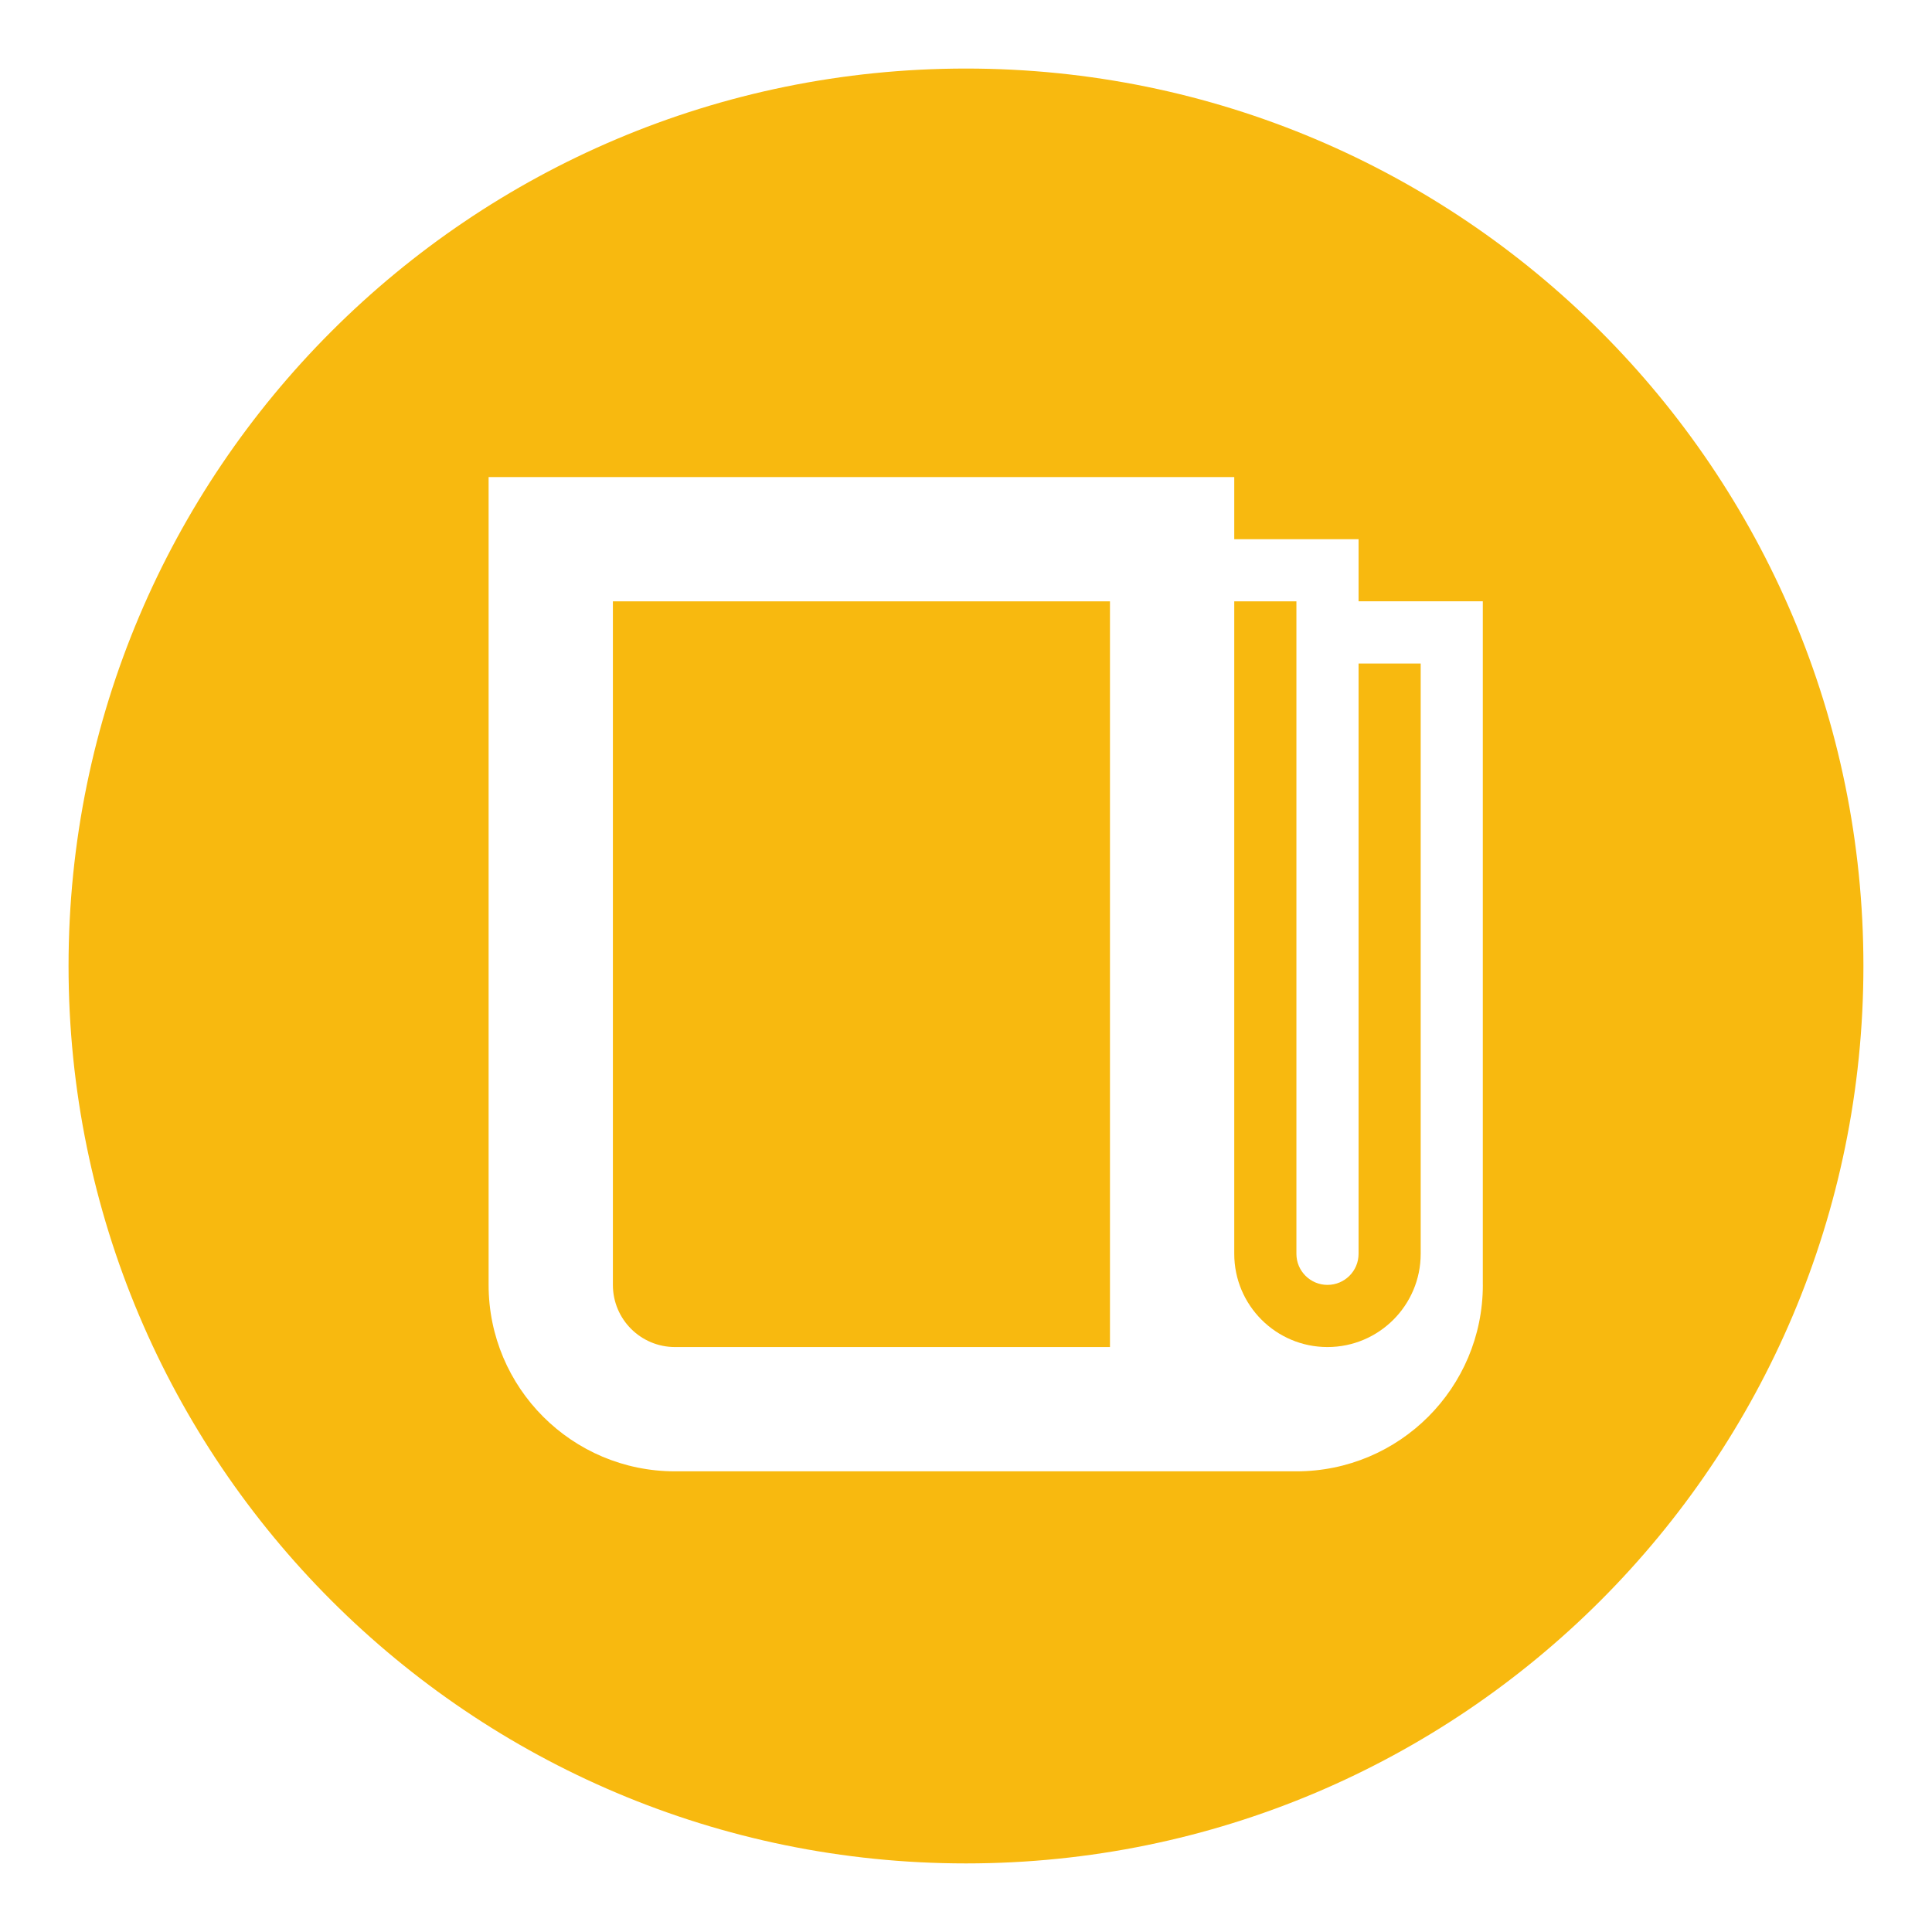
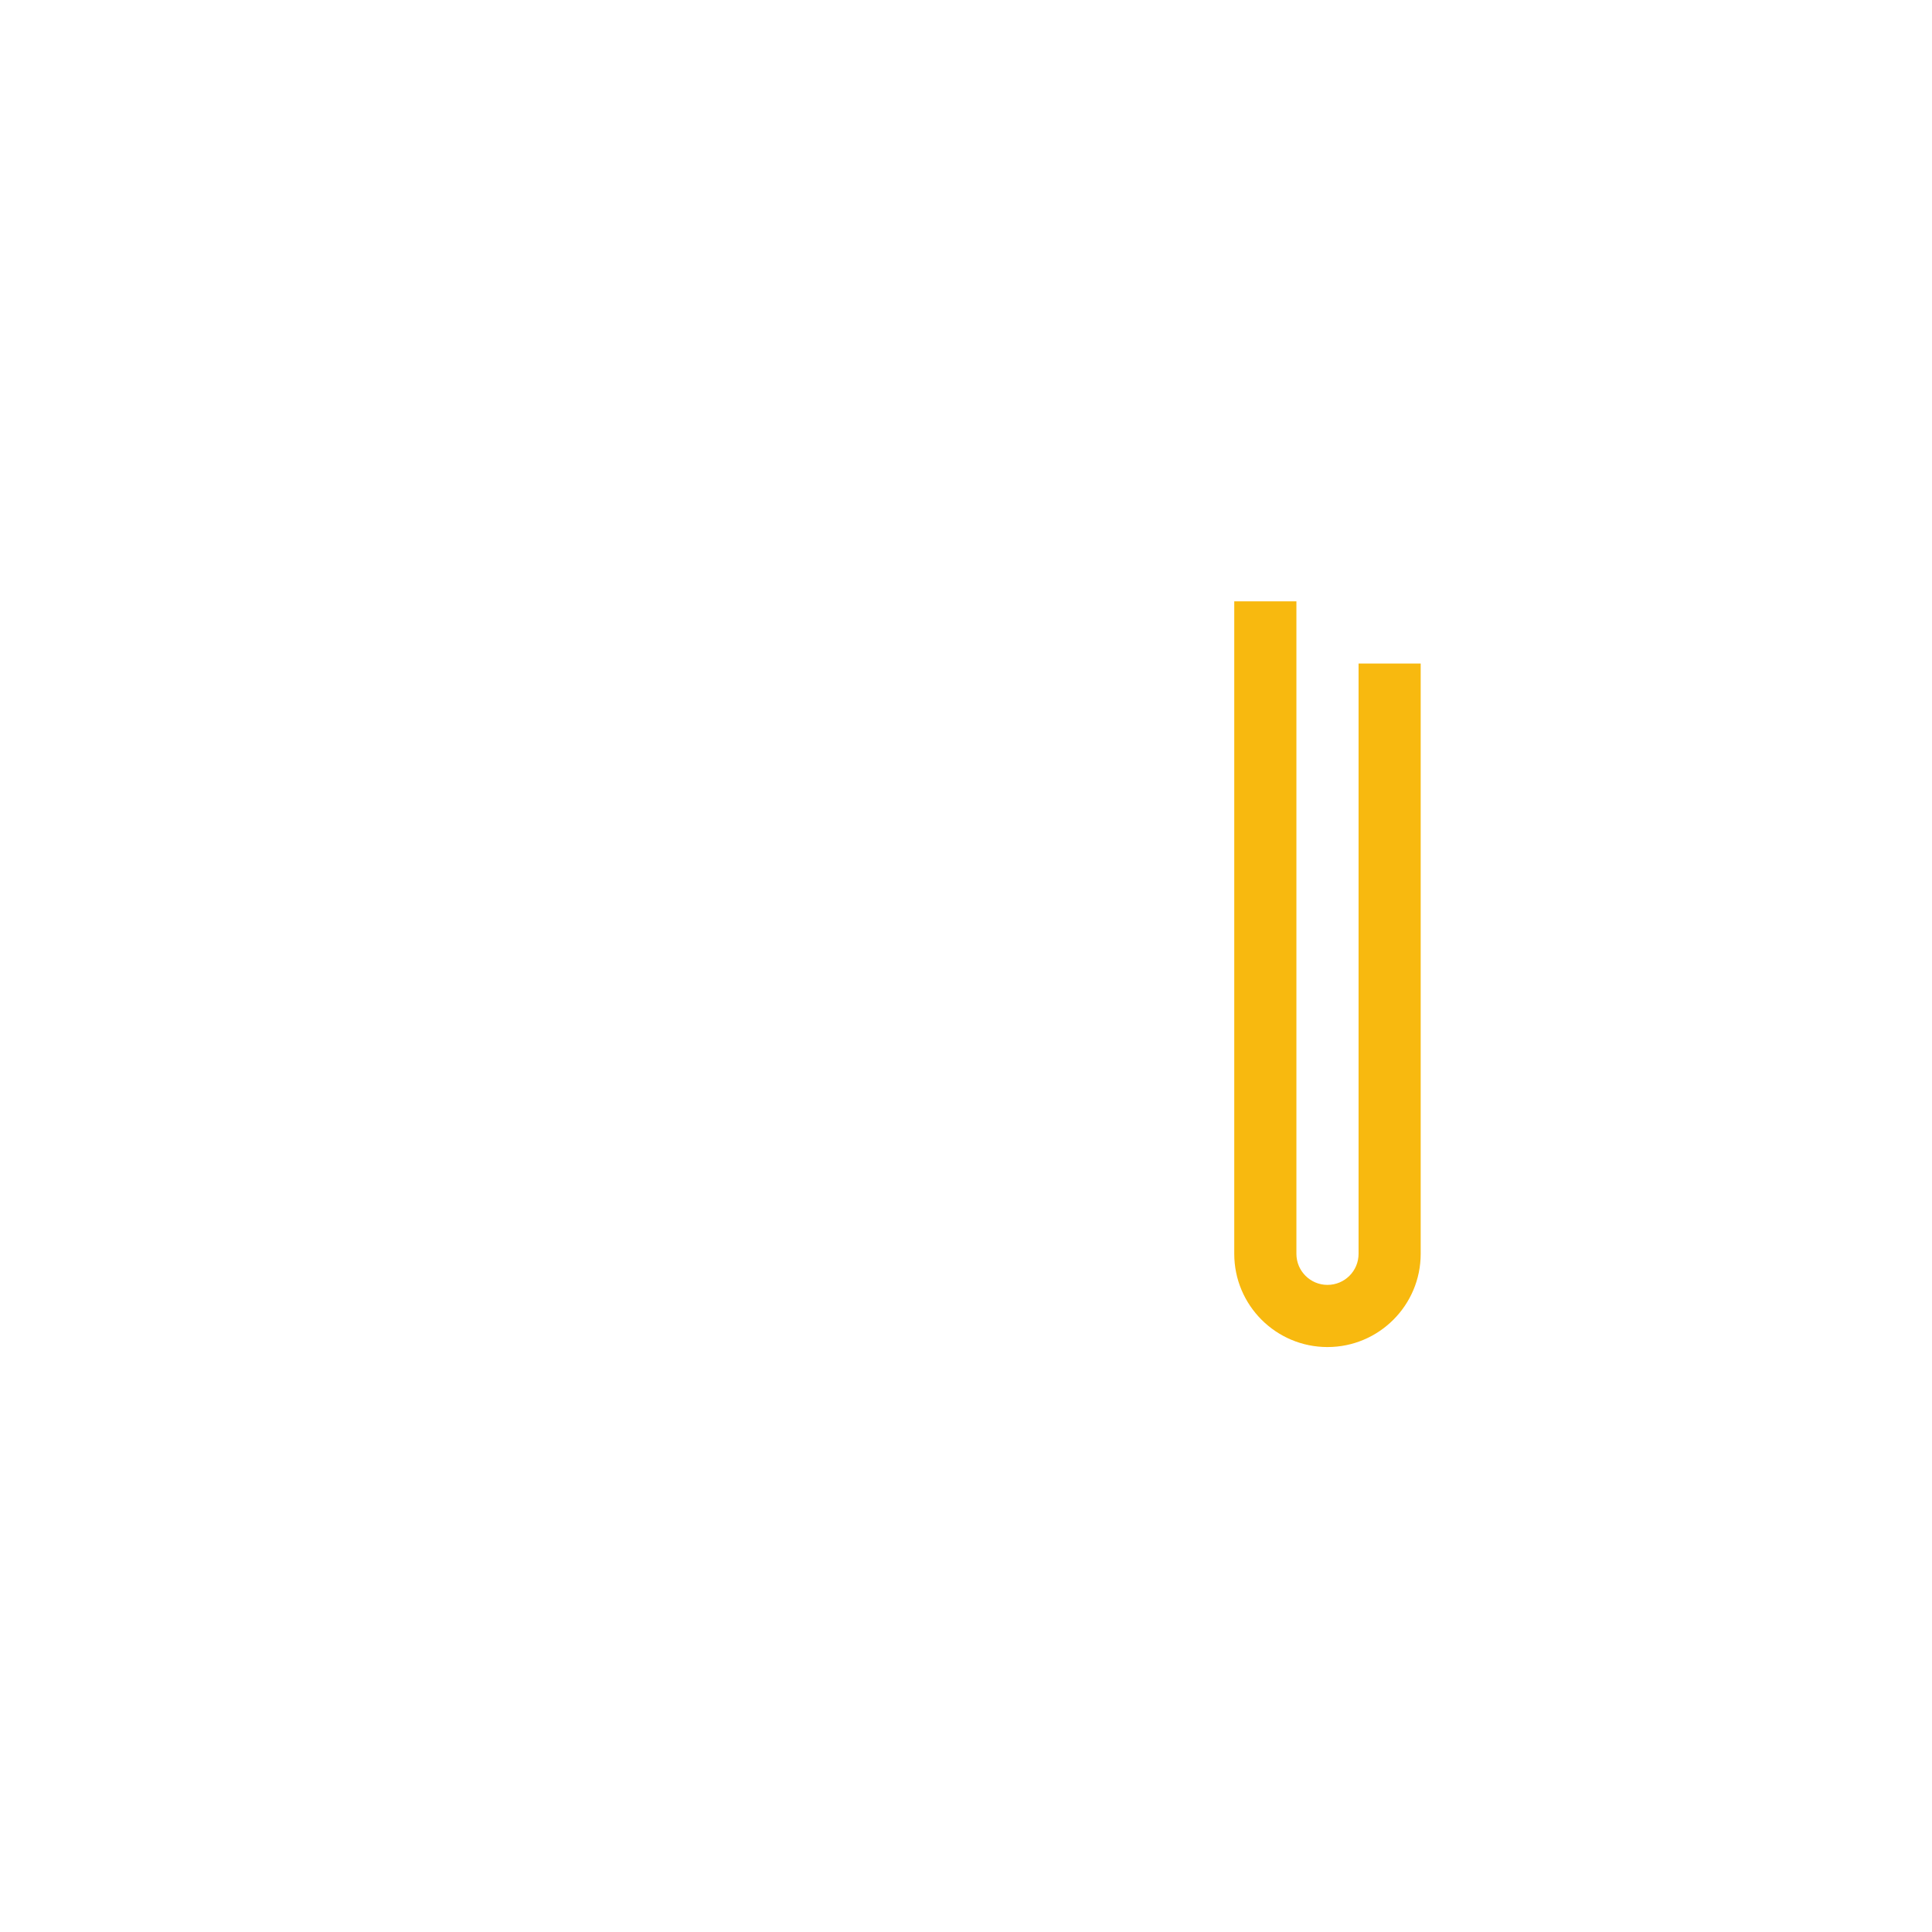
<svg xmlns="http://www.w3.org/2000/svg" version="1.1" id="Calque_1" x="0px" y="0px" width="52px" height="52px" viewBox="0 0 52 52" style="enable-background:new 0 0 52 52;" xml:space="preserve">
  <g>
    <path style="fill:#F8B90F;" d="M36.566,33.747c0,0.462-0.375,0.836-0.837,0.836c-0.461,0-0.836-0.374-0.836-0.836V16.185H33.22   v17.562c0,1.385,1.124,2.509,2.509,2.509s2.509-1.125,2.509-2.509V17.859h-1.672V33.747z" />
-     <path style="fill:#F8B90F;" d="M16.496,34.583c0,0.925,0.748,1.673,1.673,1.673h11.706V16.185H16.496V34.583z" />
-     <path style="fill:#F8B90F;" d="M26,1.845c-13.341,0-24.155,10.814-24.155,24.154C1.845,39.34,12.659,50.154,26,50.154   c13.34,0,24.154-10.814,24.154-24.155C50.154,12.659,39.34,1.845,26,1.845z M39.911,34.583c0,2.772-2.246,5.018-5.018,5.018H18.169   c-2.772,0-5.018-2.246-5.018-5.018V12.841H33.22v1.672h3.346v1.671h1.672h1.672V34.583z" />
  </g>
</svg>